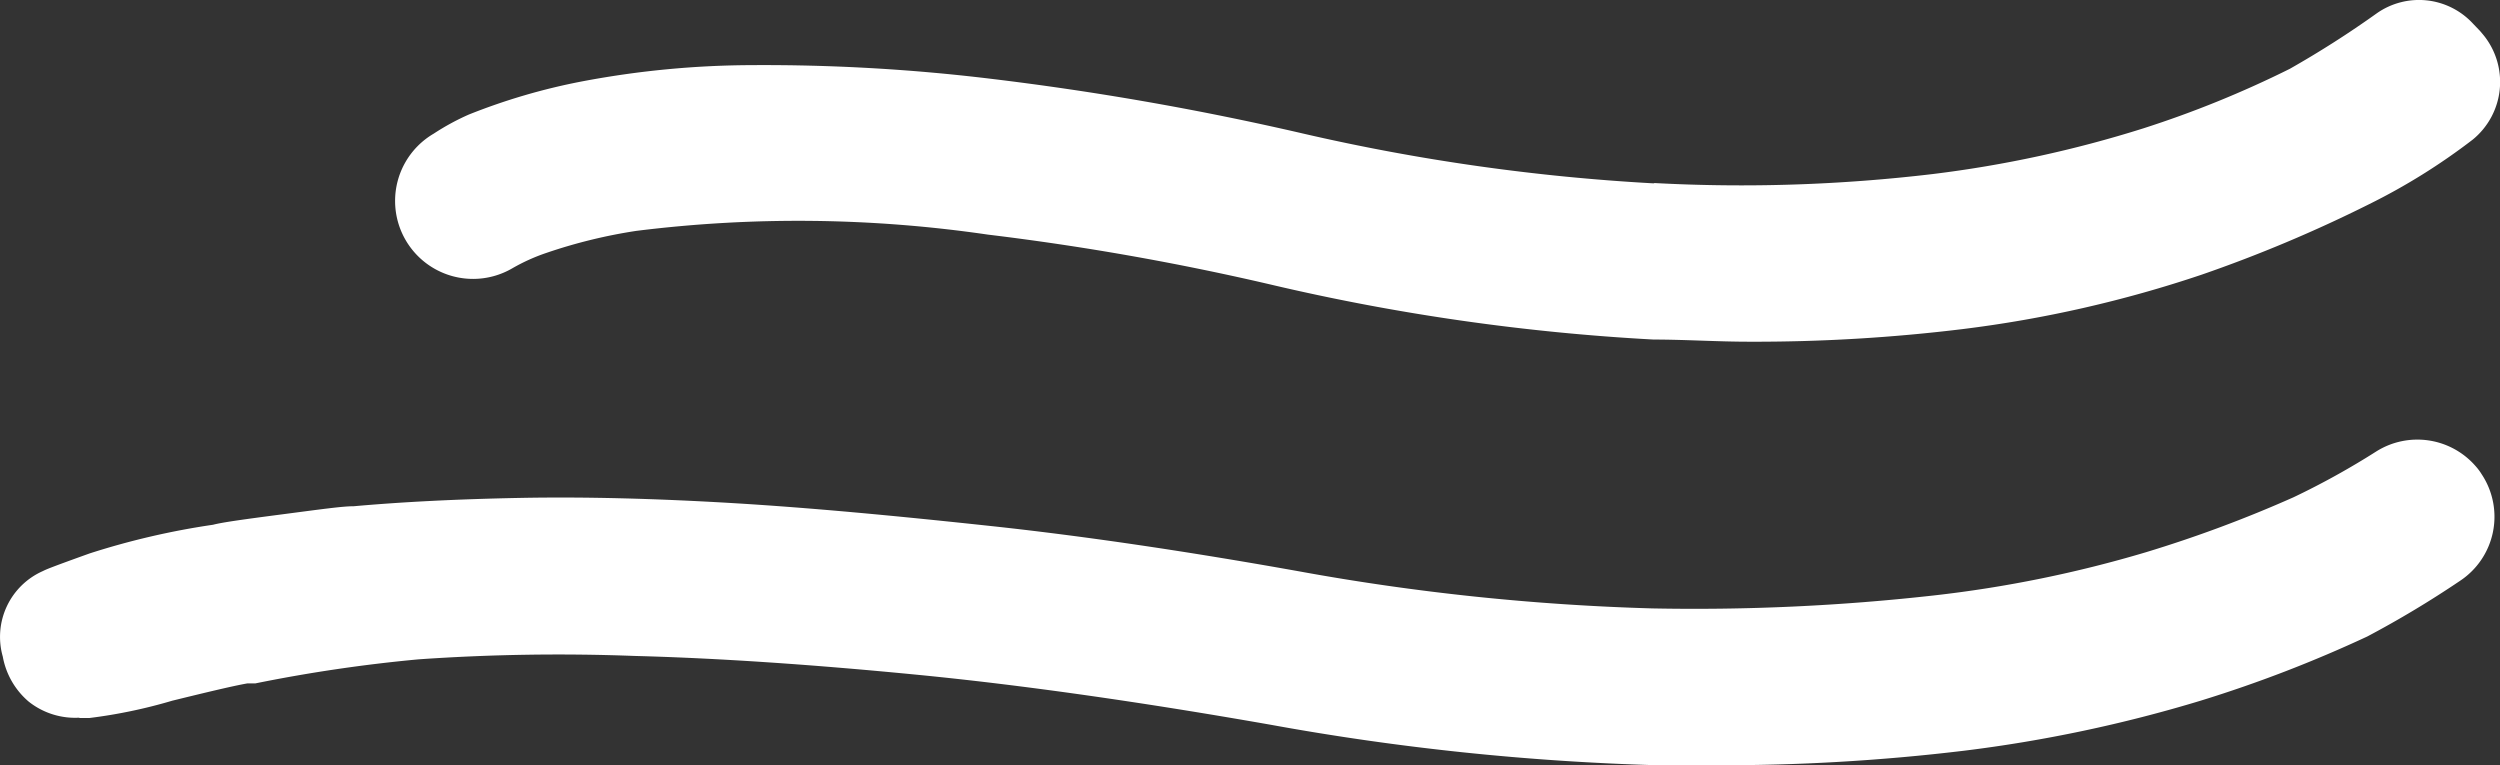
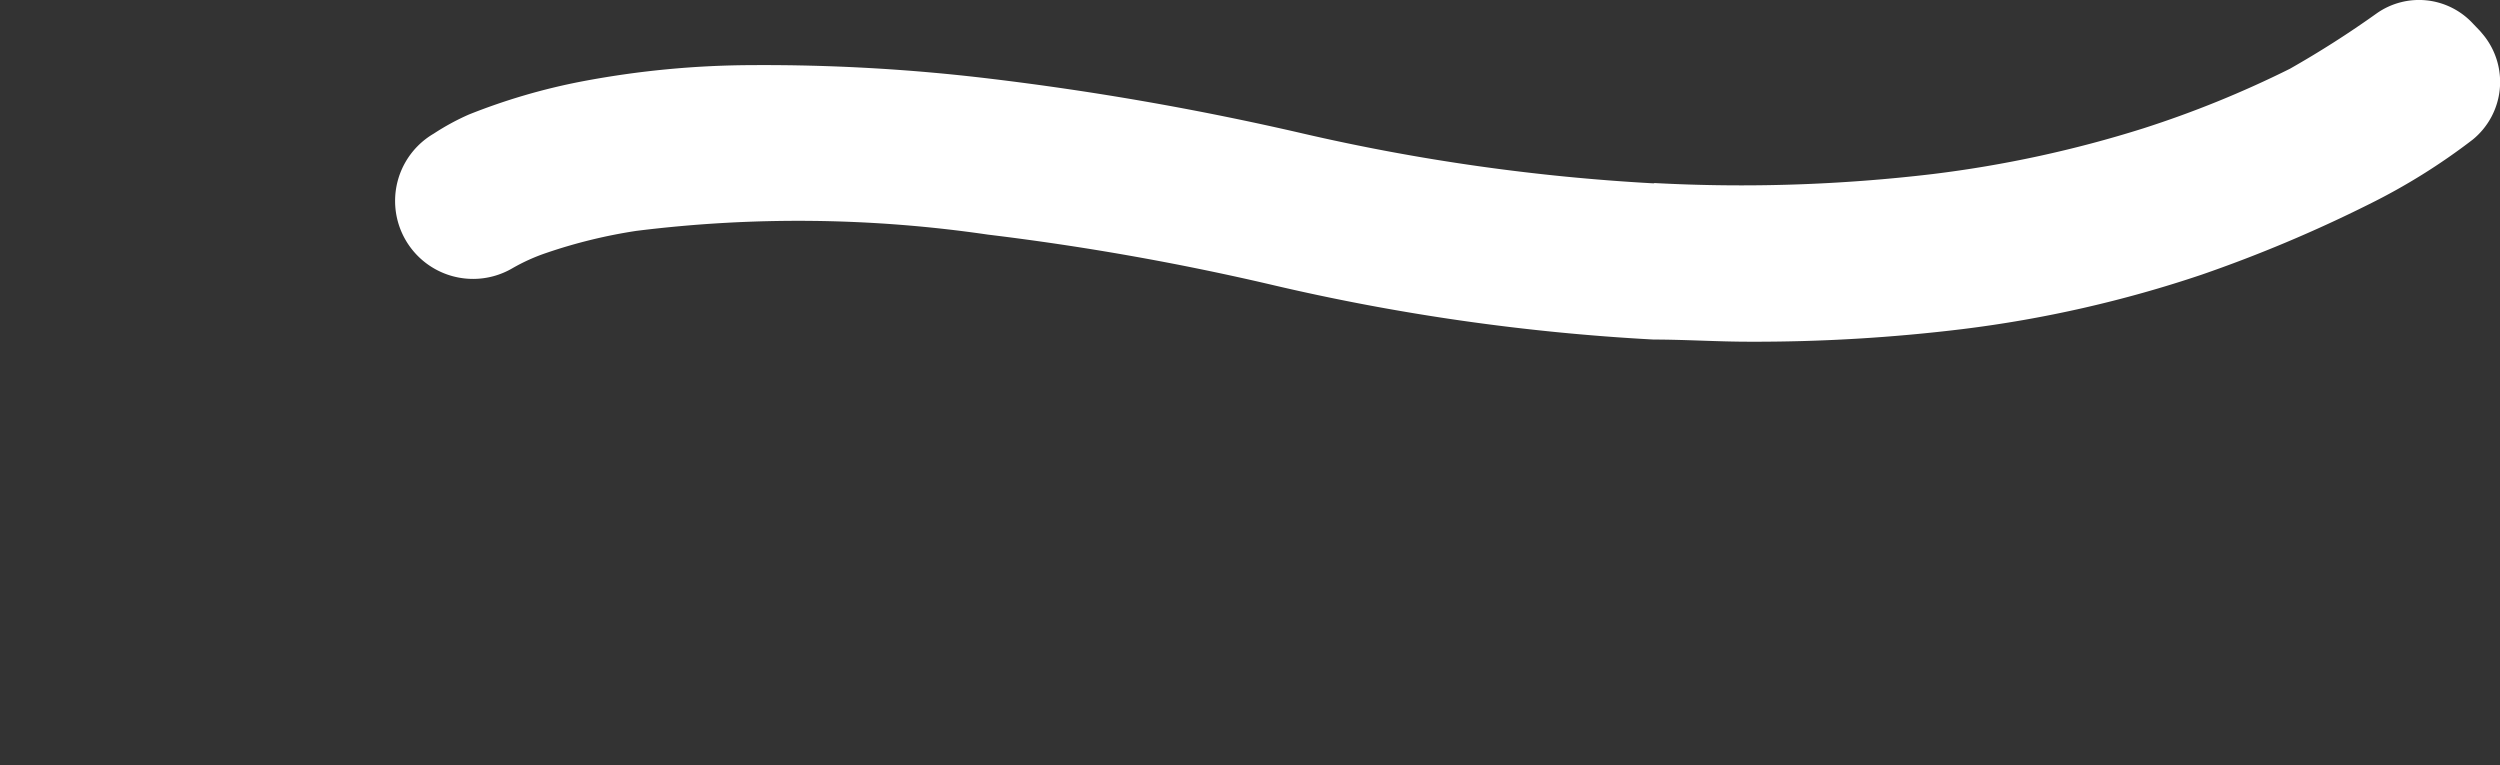
<svg xmlns="http://www.w3.org/2000/svg" width="80.99" height="24.79" viewBox="0 0 80.99 24.79">
  <rect x="0" y="0" width="80.99" height="24.79" fill="#333333" stroke="none" />
  <g id="Camada_2" data-name="Camada 2">
    <g id="Camada_1-2" data-name="Camada 1">
-       <path d="M2.57,23.26H2.9a16.58,16.58,0,0,0,2.68-.56c.94-.23,1.92-.47,2.43-.56h.26a49.59,49.59,0,0,1,5.29-.78,65.36,65.36,0,0,1,7-.11c2.7.07,5.78.28,9.16.61s7.24.88,11.45,1.62a82.93,82.93,0,0,0,12.48,1.31h1.82a65.56,65.56,0,0,0,8.16-.47,45.58,45.58,0,0,0,7.66-1.62,42.07,42.07,0,0,0,5.4-2.08,32.61,32.61,0,0,0,3-1.8,2.49,2.49,0,0,0,.71-3.45,1.86,1.86,0,0,0-.21-.28,2.5,2.5,0,0,0-3.2-.47,25.18,25.18,0,0,1-2.69,1.49,41,41,0,0,1-4.78,1.78,39.49,39.49,0,0,1-6.87,1.4,69.53,69.53,0,0,1-9.12.42,75.61,75.61,0,0,1-11.44-1.2c-3.58-.64-6.93-1.14-10-1.47s-5.82-.59-8.33-.74-4.83-.21-6.9-.17-3.82.13-5.4.27h0c-.36,0-1,.09-2.3.26s-1.95.26-2.26.34a24.71,24.71,0,0,0-4,.93c-1.31.47-1.41.52-1.51.57a2.33,2.33,0,0,0-1.3,2.77,2.5,2.5,0,0,0,.84,1.46,2.42,2.42,0,0,0,1.64.52Z" style="fill:#fff" />
      <path d="M53.57,5.94A66.62,66.62,0,0,1,42.23,4.33,95.27,95.27,0,0,0,32,2.54a61.2,61.2,0,0,0-7.65-.43,29.91,29.91,0,0,0-5.51.53,20.1,20.1,0,0,0-3.65,1.07,7.83,7.83,0,0,0-1.14.62A2.52,2.52,0,0,0,16.6,8.69a6.17,6.17,0,0,1,1.11-.5,16.82,16.82,0,0,1,2.9-.71A42.44,42.44,0,0,1,32,7.6a85.48,85.48,0,0,1,9.13,1.61A70.71,70.71,0,0,0,53.57,11c1,0,2.08.07,3.08.07a55.48,55.48,0,0,0,6.94-.41A39.31,39.31,0,0,0,71.32,8.9a45,45,0,0,0,5.42-2.28,20.2,20.2,0,0,0,3.37-2.1,2.41,2.41,0,0,0,.34-3.39L80.34,1,80.11.76A2.38,2.38,0,0,0,77,.43a32,32,0,0,1-2.82,1.8,33.75,33.75,0,0,1-4.75,1.93A38,38,0,0,1,62.6,5.64a52.53,52.53,0,0,1-9,.29Z" style="fill:#fff" />
    </g>
  </g>
</svg>